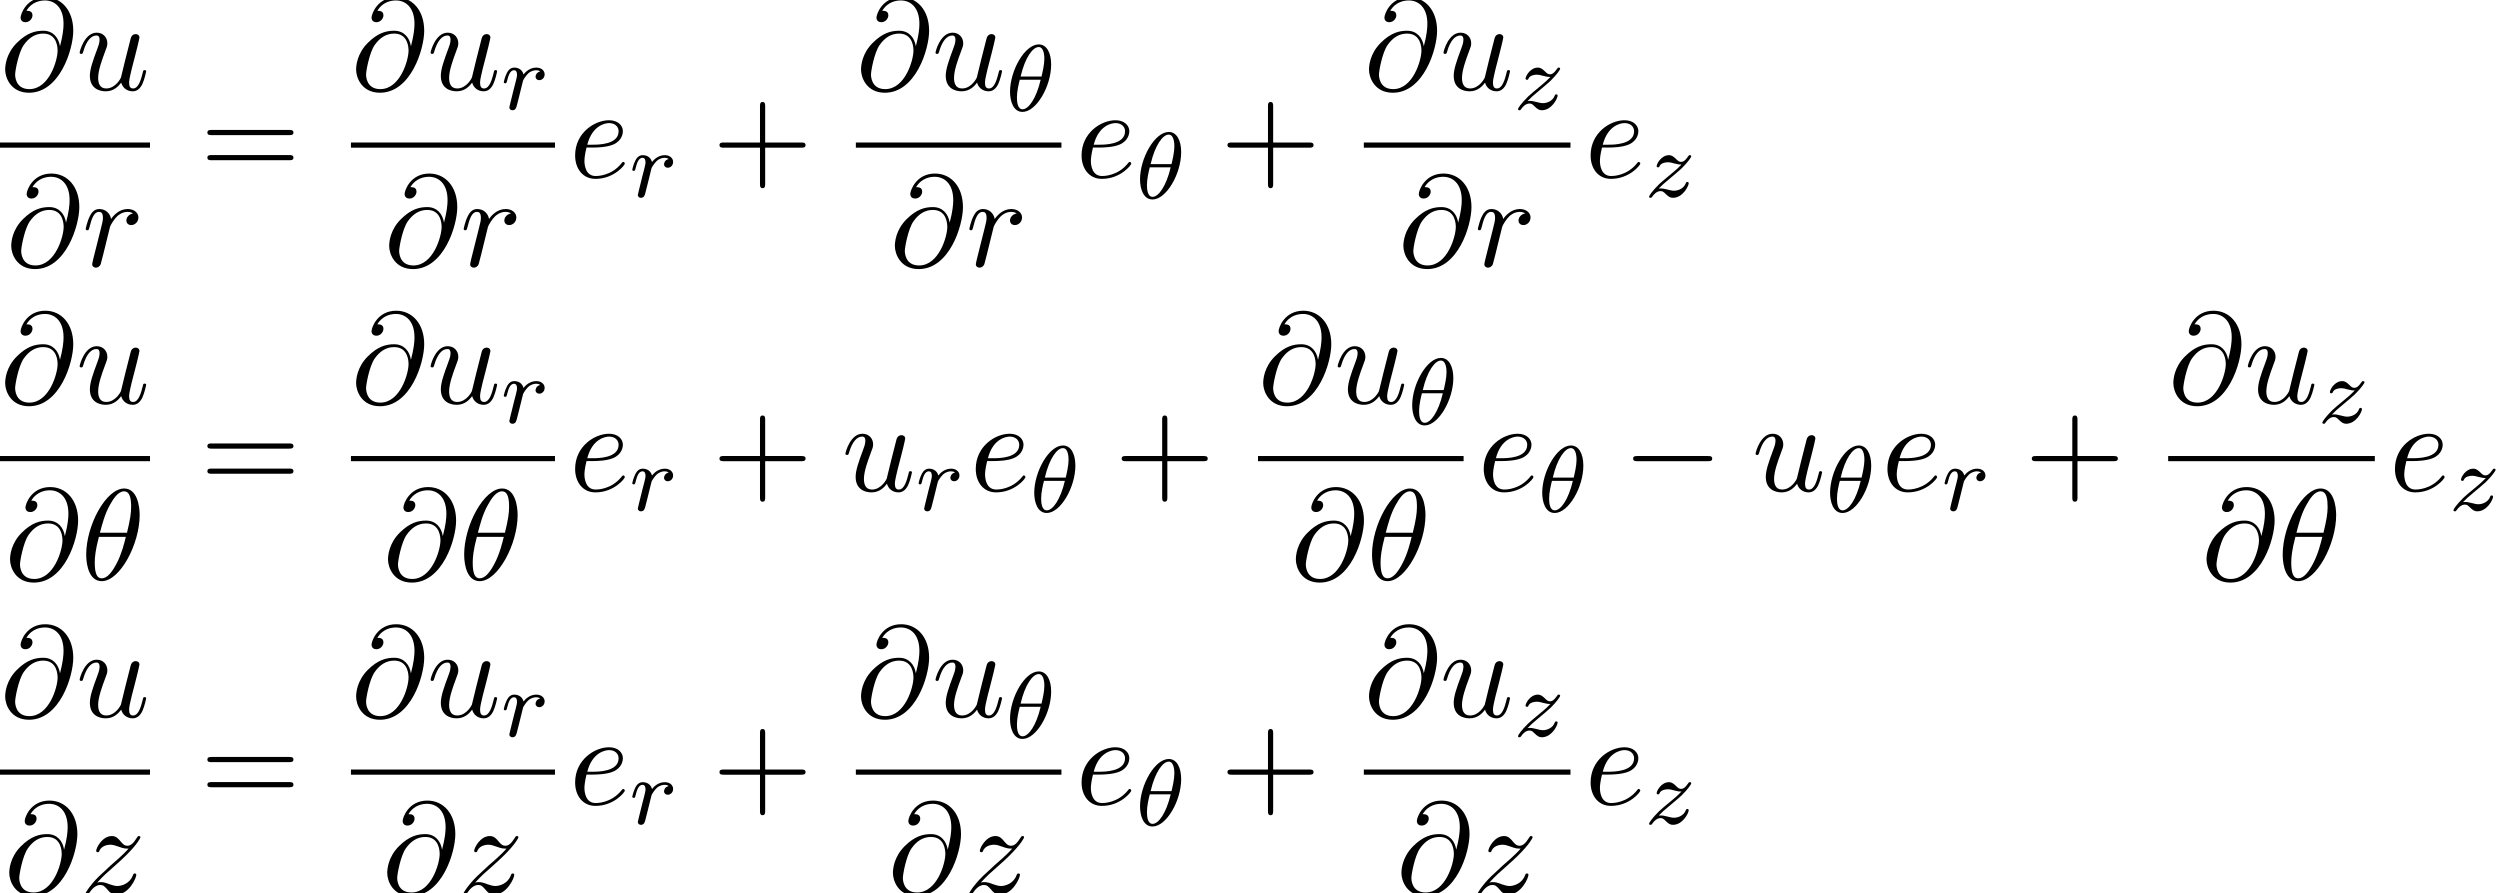
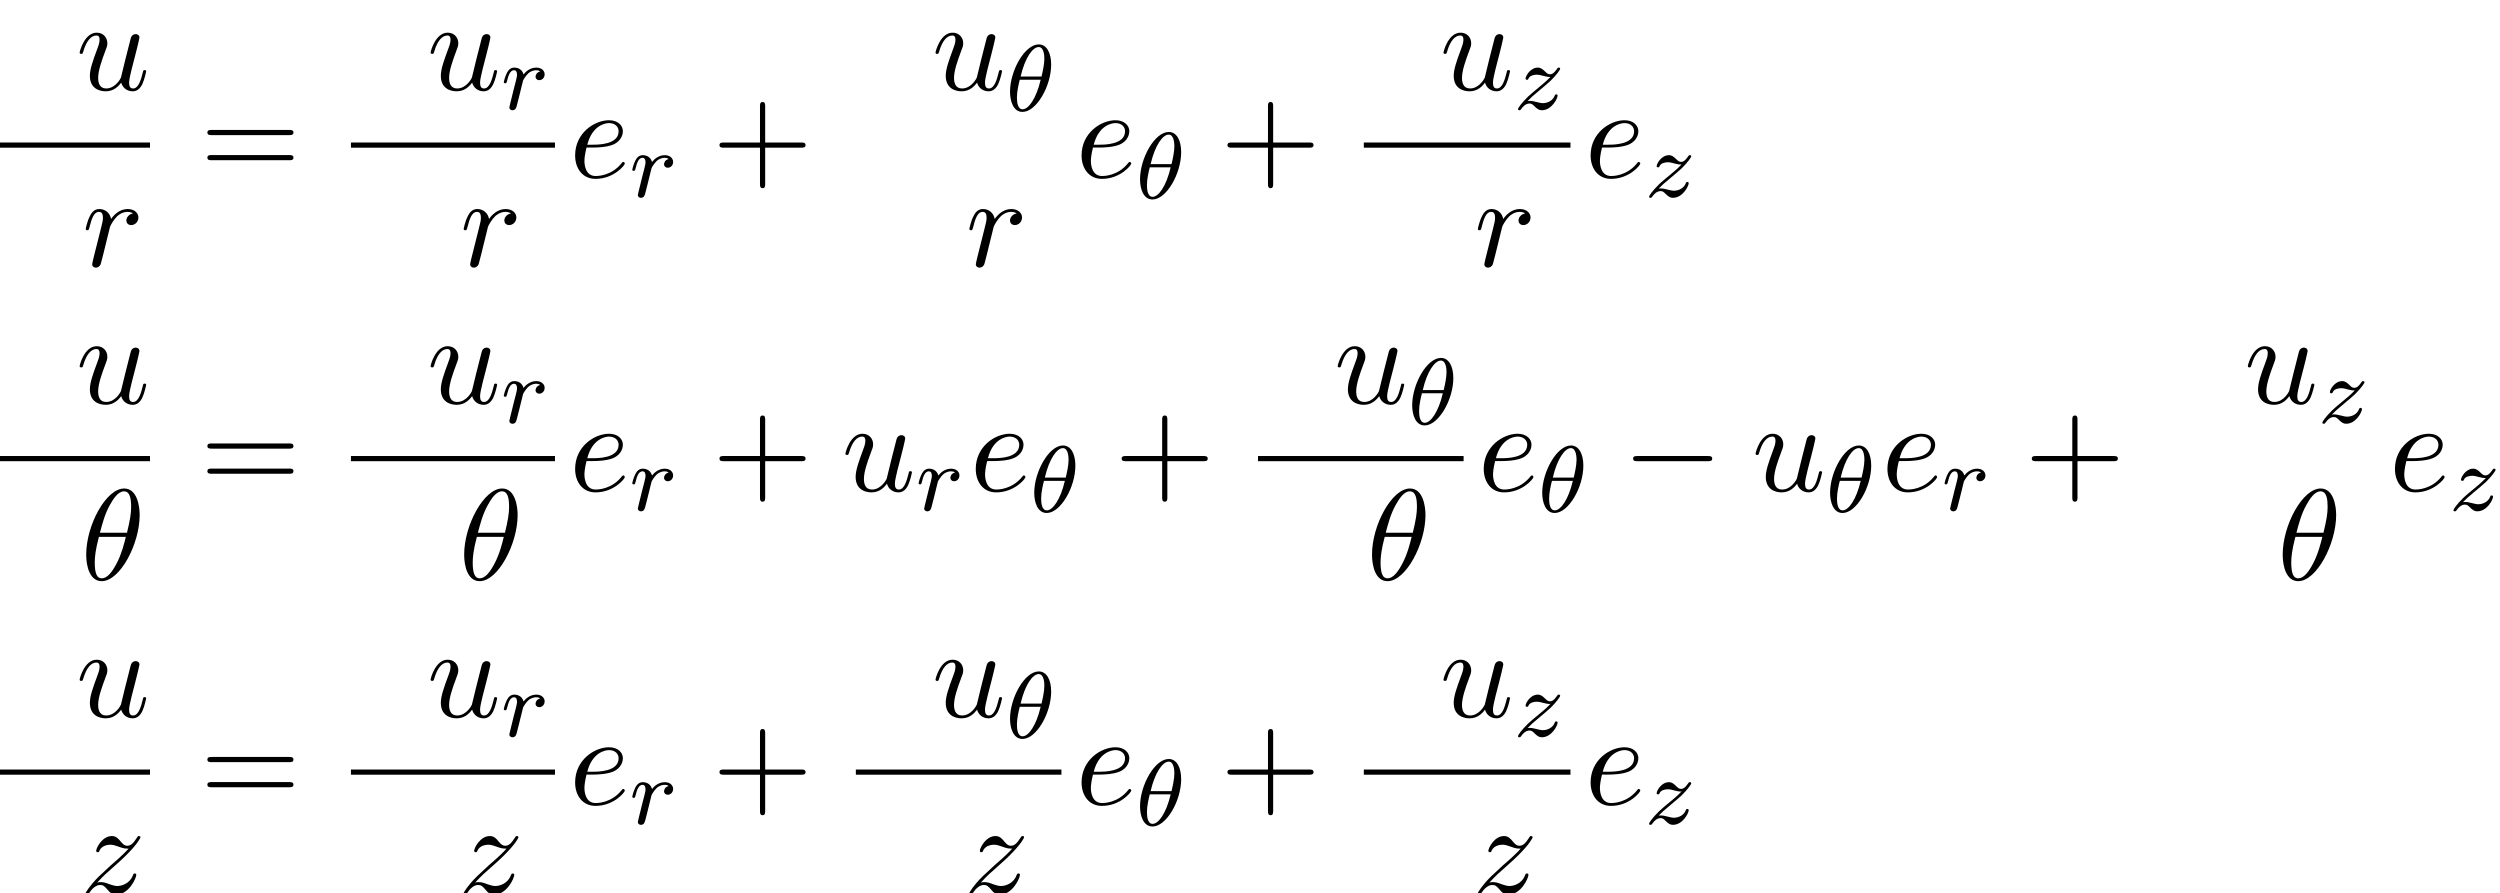
<svg xmlns="http://www.w3.org/2000/svg" xmlns:xlink="http://www.w3.org/1999/xlink" version="1.1" width="210.71pt" height="75.287pt" viewBox="128.12 80.697 210.71 75.287">
  <defs>
    <path id="g0-0" d="M7.189 -2.509C7.375 -2.509 7.571 -2.509 7.571 -2.727S7.375 -2.945 7.189 -2.945H1.287C1.102 -2.945 0.905 -2.945 0.905 -2.727S1.102 -2.509 1.287 -2.509H7.189Z" />
    <path id="g1-18" d="M3.818 -3.913C3.818 -4.91 3.435 -5.611 2.774 -5.611C1.586 -5.611 0.351 -3.395 0.351 -1.618C0.351 -0.853 0.614 0.08 1.403 0.08C2.566 0.08 3.818 -2.08 3.818 -3.913ZM1.243 -2.901C1.618 -4.511 2.271 -5.388 2.766 -5.388C3.244 -5.388 3.244 -4.535 3.244 -4.384C3.244 -3.937 3.1 -3.292 3.005 -2.901H1.243ZM2.933 -2.63C2.558 -1.028 1.905 -0.143 1.411 -0.143C0.98 -0.143 0.933 -0.781 0.933 -1.148C0.933 -1.65 1.084 -2.295 1.172 -2.63H2.933Z" />
    <path id="g1-114" d="M1.538 -1.1C1.626 -1.443 1.714 -1.785 1.793 -2.136C1.801 -2.152 1.857 -2.383 1.865 -2.423C1.889 -2.495 2.088 -2.821 2.295 -3.021C2.55 -3.252 2.821 -3.292 2.965 -3.292C3.053 -3.292 3.196 -3.284 3.308 -3.188C2.965 -3.116 2.917 -2.821 2.917 -2.75C2.917 -2.574 3.053 -2.455 3.228 -2.455C3.443 -2.455 3.682 -2.63 3.682 -2.949C3.682 -3.236 3.435 -3.515 2.981 -3.515C2.439 -3.515 2.072 -3.156 1.905 -2.941C1.745 -3.515 1.203 -3.515 1.124 -3.515C0.837 -3.515 0.638 -3.332 0.51 -3.084C0.327 -2.726 0.239 -2.319 0.239 -2.295C0.239 -2.224 0.295 -2.192 0.359 -2.192C0.462 -2.192 0.47 -2.224 0.526 -2.431C0.622 -2.821 0.765 -3.292 1.1 -3.292C1.307 -3.292 1.355 -3.092 1.355 -2.917C1.355 -2.774 1.315 -2.622 1.251 -2.359C1.235 -2.295 1.116 -1.825 1.084 -1.714L0.789 -0.518C0.757 -0.399 0.709 -0.199 0.709 -0.167C0.709 0.016 0.861 0.08 0.964 0.08C1.243 0.08 1.299 -0.143 1.363 -0.414L1.538 -1.1Z" />
    <path id="g1-122" d="M1.156 -0.693C1.443 -0.988 1.53 -1.076 2.232 -1.658C2.319 -1.73 2.877 -2.192 3.092 -2.399C3.595 -2.893 3.905 -3.332 3.905 -3.419C3.905 -3.491 3.842 -3.515 3.786 -3.515C3.706 -3.515 3.698 -3.499 3.618 -3.379C3.371 -3.013 3.196 -2.949 3.053 -2.949C2.901 -2.949 2.805 -3.013 2.646 -3.172C2.439 -3.371 2.279 -3.515 2.024 -3.515C1.387 -3.515 0.988 -2.798 0.988 -2.582C0.988 -2.574 0.988 -2.487 1.116 -2.487C1.196 -2.487 1.211 -2.519 1.243 -2.606C1.347 -2.837 1.69 -2.917 1.929 -2.917C2.112 -2.917 2.303 -2.869 2.495 -2.813C2.829 -2.726 2.901 -2.726 3.084 -2.726C2.917 -2.55 2.694 -2.327 2.08 -1.825C1.745 -1.546 1.411 -1.275 1.196 -1.068C0.606 -0.486 0.351 -0.096 0.351 -0.016C0.351 0.056 0.406 0.08 0.47 0.08C0.55 0.08 0.566 0.056 0.606 0C0.765 -0.239 1.012 -0.486 1.315 -0.486C1.498 -0.486 1.578 -0.414 1.73 -0.263C1.985 -0.016 2.128 0.08 2.359 0.08C3.188 0.08 3.69 -0.909 3.69 -1.156C3.69 -1.227 3.634 -1.259 3.571 -1.259C3.483 -1.259 3.467 -1.211 3.435 -1.132C3.284 -0.733 2.845 -0.518 2.447 -0.518C2.295 -0.518 2.12 -0.558 1.881 -0.622C1.546 -0.709 1.467 -0.709 1.347 -0.709C1.267 -0.709 1.219 -0.709 1.156 -0.693Z" />
    <path id="g3-43" d="M4.462 -2.509H7.505C7.658 -2.509 7.865 -2.509 7.865 -2.727S7.658 -2.945 7.505 -2.945H4.462V-6C4.462 -6.153 4.462 -6.36 4.244 -6.36S4.025 -6.153 4.025 -6V-2.945H0.971C0.818 -2.945 0.611 -2.945 0.611 -2.727S0.818 -2.509 0.971 -2.509H4.025V0.545C4.025 0.698 4.025 0.905 4.244 0.905S4.462 0.698 4.462 0.545V-2.509Z" />
    <path id="g3-61" d="M7.495 -3.567C7.658 -3.567 7.865 -3.567 7.865 -3.785S7.658 -4.004 7.505 -4.004H0.971C0.818 -4.004 0.611 -4.004 0.611 -3.785S0.818 -3.567 0.982 -3.567H7.495ZM7.505 -1.451C7.658 -1.451 7.865 -1.451 7.865 -1.669S7.658 -1.887 7.495 -1.887H0.982C0.818 -1.887 0.611 -1.887 0.611 -1.669S0.818 -1.451 0.971 -1.451H7.505Z" />
    <path id="g2-18" d="M4.964 -5.455C4.964 -6.175 4.767 -7.691 3.655 -7.691C2.138 -7.691 0.458 -4.615 0.458 -2.116C0.458 -1.091 0.775 0.12 1.767 0.12C3.305 0.12 4.964 -3.011 4.964 -5.455ZM1.615 -3.96C1.8 -4.658 2.018 -5.531 2.455 -6.305C2.749 -6.84 3.153 -7.451 3.644 -7.451C4.178 -7.451 4.244 -6.753 4.244 -6.131C4.244 -5.596 4.156 -5.04 3.895 -3.96H1.615ZM3.796 -3.611C3.676 -3.109 3.447 -2.182 3.033 -1.396C2.651 -0.655 2.236 -0.12 1.767 -0.12C1.407 -0.12 1.178 -0.436 1.178 -1.451C1.178 -1.909 1.244 -2.542 1.527 -3.611H3.796Z" />
-     <path id="g2-64" d="M5.051 -3.698C4.942 -4.375 4.495 -4.985 3.644 -4.985C2.978 -4.985 2.269 -4.811 1.418 -3.96C0.513 -3.055 0.436 -2.04 0.436 -1.702C0.436 -1.025 0.916 0.24 2.444 0.24C5.04 0.24 6.175 -3.425 6.175 -4.985C6.175 -6.72 5.16 -7.811 3.818 -7.811C2.236 -7.811 1.735 -6.393 1.735 -6.087C1.735 -5.935 1.822 -5.705 2.149 -5.705C2.509 -5.705 2.738 -6.033 2.738 -6.284C2.738 -6.665 2.4 -6.665 2.225 -6.665C2.705 -7.473 3.48 -7.538 3.796 -7.538C4.593 -7.538 5.356 -6.971 5.356 -5.564C5.356 -5.138 5.291 -4.582 5.062 -3.698H5.051ZM2.476 -0.065C1.276 -0.065 1.276 -1.189 1.276 -1.298C1.276 -1.593 1.549 -3.12 1.996 -3.775C2.433 -4.396 2.967 -4.745 3.644 -4.745C4.833 -4.745 4.855 -3.524 4.855 -3.305C4.855 -2.52 4.156 -0.065 2.476 -0.065Z" />
    <path id="g2-101" d="M2.04 -2.52C2.356 -2.52 3.164 -2.542 3.709 -2.771C4.473 -3.098 4.527 -3.742 4.527 -3.895C4.527 -4.375 4.113 -4.822 3.36 -4.822C2.149 -4.822 0.502 -3.764 0.502 -1.855C0.502 -0.742 1.145 0.12 2.215 0.12C3.775 0.12 4.691 -1.036 4.691 -1.167C4.691 -1.233 4.625 -1.309 4.56 -1.309C4.505 -1.309 4.484 -1.287 4.418 -1.2C3.556 -0.12 2.367 -0.12 2.236 -0.12C1.385 -0.12 1.287 -1.036 1.287 -1.385C1.287 -1.516 1.298 -1.855 1.462 -2.52H2.04ZM1.527 -2.76C1.953 -4.418 3.076 -4.582 3.36 -4.582C3.873 -4.582 4.167 -4.265 4.167 -3.895C4.167 -2.76 2.422 -2.76 1.975 -2.76H1.527Z" />
    <path id="g2-114" d="M0.96 -0.644C0.927 -0.48 0.862 -0.229 0.862 -0.175C0.862 0.022 1.015 0.12 1.178 0.12C1.309 0.12 1.505 0.033 1.582 -0.185C1.604 -0.229 1.975 -1.713 2.018 -1.909C2.105 -2.269 2.302 -3.033 2.367 -3.327C2.411 -3.469 2.716 -3.982 2.978 -4.222C3.065 -4.298 3.382 -4.582 3.851 -4.582C4.135 -4.582 4.298 -4.451 4.309 -4.451C3.982 -4.396 3.742 -4.135 3.742 -3.851C3.742 -3.676 3.862 -3.469 4.156 -3.469S4.756 -3.72 4.756 -4.113C4.756 -4.495 4.407 -4.822 3.851 -4.822C3.142 -4.822 2.662 -4.287 2.455 -3.982C2.367 -4.473 1.975 -4.822 1.462 -4.822C0.96 -4.822 0.753 -4.396 0.655 -4.2C0.458 -3.829 0.316 -3.175 0.316 -3.142C0.316 -3.033 0.425 -3.033 0.447 -3.033C0.556 -3.033 0.567 -3.044 0.633 -3.284C0.818 -4.058 1.036 -4.582 1.429 -4.582C1.615 -4.582 1.767 -4.495 1.767 -4.08C1.767 -3.851 1.735 -3.731 1.593 -3.164L0.96 -0.644Z" />
    <path id="g2-117" d="M3.818 -0.611C3.938 -0.164 4.32 0.12 4.789 0.12C5.171 0.12 5.422 -0.131 5.596 -0.48C5.782 -0.873 5.924 -1.538 5.924 -1.56C5.924 -1.669 5.825 -1.669 5.793 -1.669C5.684 -1.669 5.673 -1.625 5.64 -1.473C5.487 -0.862 5.28 -0.12 4.822 -0.12C4.593 -0.12 4.484 -0.262 4.484 -0.622C4.484 -0.862 4.615 -1.375 4.702 -1.756L5.007 -2.935C5.04 -3.098 5.149 -3.513 5.193 -3.676C5.247 -3.927 5.356 -4.342 5.356 -4.407C5.356 -4.604 5.204 -4.702 5.04 -4.702C4.985 -4.702 4.702 -4.691 4.615 -4.32C4.407 -3.524 3.927 -1.615 3.796 -1.036C3.785 -0.993 3.349 -0.12 2.553 -0.12C1.985 -0.12 1.876 -0.611 1.876 -1.015C1.876 -1.625 2.182 -2.487 2.465 -3.24C2.596 -3.567 2.651 -3.72 2.651 -3.927C2.651 -4.418 2.302 -4.822 1.756 -4.822C0.72 -4.822 0.316 -3.24 0.316 -3.142C0.316 -3.033 0.425 -3.033 0.447 -3.033C0.556 -3.033 0.567 -3.055 0.622 -3.229C0.895 -4.178 1.309 -4.582 1.724 -4.582C1.822 -4.582 1.996 -4.571 1.996 -4.222C1.996 -3.96 1.876 -3.644 1.811 -3.48C1.407 -2.4 1.178 -1.724 1.178 -1.189C1.178 -0.153 1.931 0.12 2.52 0.12C3.24 0.12 3.633 -0.371 3.818 -0.611Z" />
    <path id="g2-122" d="M1.451 -0.905C2.04 -1.538 2.356 -1.811 2.749 -2.149C2.749 -2.16 3.425 -2.738 3.818 -3.131C4.855 -4.145 5.095 -4.669 5.095 -4.713C5.095 -4.822 4.996 -4.822 4.975 -4.822C4.898 -4.822 4.865 -4.8 4.811 -4.702C4.484 -4.178 4.255 -4.004 3.993 -4.004S3.6 -4.167 3.436 -4.353C3.229 -4.604 3.044 -4.822 2.684 -4.822C1.865 -4.822 1.364 -3.807 1.364 -3.578C1.364 -3.524 1.396 -3.458 1.495 -3.458S1.615 -3.513 1.636 -3.578C1.844 -4.08 2.476 -4.091 2.564 -4.091C2.793 -4.091 3 -4.015 3.251 -3.927C3.687 -3.764 3.807 -3.764 4.091 -3.764C3.698 -3.295 2.782 -2.509 2.575 -2.335L1.593 -1.418C0.851 -0.687 0.469 -0.065 0.469 0.011C0.469 0.12 0.578 0.12 0.6 0.12C0.687 0.12 0.709 0.098 0.775 -0.022C1.025 -0.404 1.353 -0.698 1.702 -0.698C1.953 -0.698 2.062 -0.6 2.335 -0.284C2.52 -0.055 2.716 0.12 3.033 0.12C4.113 0.12 4.745 -1.265 4.745 -1.56C4.745 -1.615 4.702 -1.669 4.615 -1.669C4.516 -1.669 4.495 -1.604 4.462 -1.527C4.211 -0.818 3.513 -0.611 3.153 -0.611C2.935 -0.611 2.738 -0.676 2.509 -0.753C2.138 -0.895 1.975 -0.938 1.745 -0.938C1.724 -0.938 1.549 -0.938 1.451 -0.905Z" />
  </defs>
  <g id="page1">
    <use x="128.12" y="88.273" xlink:href="#g2-64" />
    <use x="134.517" y="88.273" xlink:href="#g2-117" />
    <rect x="128.12" y="92.708" height="0.436" width="12.643" />
    <use x="128.63" y="103.136" xlink:href="#g2-64" />
    <use x="135.028" y="103.136" xlink:href="#g2-114" />
    <use x="144.988" y="95.653" xlink:href="#g3-61" />
    <use x="157.699" y="88.273" xlink:href="#g2-64" />
    <use x="164.097" y="88.273" xlink:href="#g2-117" />
    <use x="170.342" y="89.909" xlink:href="#g1-114" />
    <rect x="157.699" y="92.708" height="0.436" width="17.197" />
    <use x="160.486" y="103.136" xlink:href="#g2-64" />
    <use x="166.884" y="103.136" xlink:href="#g2-114" />
    <use x="176.092" y="95.653" xlink:href="#g2-101" />
    <use x="181.171" y="97.29" xlink:href="#g1-114" />
    <use x="188.15" y="95.653" xlink:href="#g3-43" />
    <use x="200.255" y="88.273" xlink:href="#g2-64" />
    <use x="206.653" y="88.273" xlink:href="#g2-117" />
    <use x="212.898" y="90.05" xlink:href="#g1-18" />
-     <rect x="200.255" y="92.708" height="0.436" width="17.327" />
    <use x="203.107" y="103.136" xlink:href="#g2-64" />
    <use x="209.505" y="103.136" xlink:href="#g2-114" />
    <use x="218.777" y="95.653" xlink:href="#g2-101" />
    <use x="223.856" y="97.43" xlink:href="#g1-18" />
    <use x="230.965" y="95.653" xlink:href="#g3-43" />
    <use x="243.069" y="88.273" xlink:href="#g2-64" />
    <use x="249.467" y="88.273" xlink:href="#g2-117" />
    <use x="255.712" y="89.909" xlink:href="#g1-122" />
    <rect x="243.069" y="92.708" height="0.436" width="17.417" />
    <use x="245.966" y="103.136" xlink:href="#g2-64" />
    <use x="252.364" y="103.136" xlink:href="#g2-114" />
    <use x="261.681" y="95.653" xlink:href="#g2-101" />
    <use x="266.761" y="97.29" xlink:href="#g1-122" />
    <use x="128.12" y="114.697" xlink:href="#g2-64" />
    <use x="134.517" y="114.697" xlink:href="#g2-117" />
    <rect x="128.12" y="119.132" height="0.436" width="12.643" />
    <use x="128.53" y="129.56" xlink:href="#g2-64" />
    <use x="134.928" y="129.56" xlink:href="#g2-18" />
    <use x="144.988" y="122.077" xlink:href="#g3-61" />
    <use x="157.699" y="114.697" xlink:href="#g2-64" />
    <use x="164.097" y="114.697" xlink:href="#g2-117" />
    <use x="170.342" y="116.333" xlink:href="#g1-114" />
    <rect x="157.699" y="119.132" height="0.436" width="17.197" />
    <use x="160.387" y="129.56" xlink:href="#g2-64" />
    <use x="166.784" y="129.56" xlink:href="#g2-18" />
    <use x="176.092" y="122.077" xlink:href="#g2-101" />
    <use x="181.171" y="123.714" xlink:href="#g1-114" />
    <use x="188.15" y="122.077" xlink:href="#g3-43" />
    <use x="199.059" y="122.077" xlink:href="#g2-117" />
    <use x="205.304" y="123.714" xlink:href="#g1-114" />
    <use x="209.859" y="122.077" xlink:href="#g2-101" />
    <use x="214.939" y="123.854" xlink:href="#g1-18" />
    <use x="222.047" y="122.077" xlink:href="#g3-43" />
    <use x="234.151" y="114.697" xlink:href="#g2-64" />
    <use x="240.549" y="114.697" xlink:href="#g2-117" />
    <use x="246.794" y="116.474" xlink:href="#g1-18" />
    <rect x="234.151" y="119.132" height="0.436" width="17.327" />
    <use x="236.904" y="129.56" xlink:href="#g2-64" />
    <use x="243.301" y="129.56" xlink:href="#g2-18" />
    <use x="252.673" y="122.077" xlink:href="#g2-101" />
    <use x="257.753" y="123.854" xlink:href="#g1-18" />
    <use x="264.861" y="122.077" xlink:href="#g0-0" />
    <use x="275.77" y="122.077" xlink:href="#g2-117" />
    <use x="282.015" y="123.854" xlink:href="#g1-18" />
    <use x="286.699" y="122.077" xlink:href="#g2-101" />
    <use x="291.778" y="123.714" xlink:href="#g1-114" />
    <use x="298.757" y="122.077" xlink:href="#g3-43" />
    <use x="310.862" y="114.697" xlink:href="#g2-64" />
    <use x="317.26" y="114.697" xlink:href="#g2-117" />
    <use x="323.505" y="116.333" xlink:href="#g1-122" />
-     <rect x="310.862" y="119.132" height="0.436" width="17.417" />
    <use x="313.659" y="129.56" xlink:href="#g2-64" />
    <use x="320.057" y="129.56" xlink:href="#g2-18" />
    <use x="329.474" y="122.077" xlink:href="#g2-101" />
    <use x="334.554" y="123.714" xlink:href="#g1-122" />
    <use x="128.12" y="141.121" xlink:href="#g2-64" />
    <use x="134.517" y="141.121" xlink:href="#g2-117" />
    <rect x="128.12" y="145.556" height="0.436" width="12.643" />
    <use x="128.466" y="155.984" xlink:href="#g2-64" />
    <use x="134.863" y="155.984" xlink:href="#g2-122" />
    <use x="144.988" y="148.501" xlink:href="#g3-61" />
    <use x="157.699" y="141.121" xlink:href="#g2-64" />
    <use x="164.097" y="141.121" xlink:href="#g2-117" />
    <use x="170.342" y="142.757" xlink:href="#g1-114" />
    <rect x="157.699" y="145.556" height="0.436" width="17.197" />
    <use x="160.322" y="155.984" xlink:href="#g2-64" />
    <use x="166.72" y="155.984" xlink:href="#g2-122" />
    <use x="176.092" y="148.501" xlink:href="#g2-101" />
    <use x="181.171" y="150.137" xlink:href="#g1-114" />
    <use x="188.15" y="148.501" xlink:href="#g3-43" />
    <use x="200.255" y="141.121" xlink:href="#g2-64" />
    <use x="206.653" y="141.121" xlink:href="#g2-117" />
    <use x="212.898" y="142.898" xlink:href="#g1-18" />
    <rect x="200.255" y="145.556" height="0.436" width="17.327" />
    <use x="202.943" y="155.984" xlink:href="#g2-64" />
    <use x="209.34" y="155.984" xlink:href="#g2-122" />
    <use x="218.777" y="148.501" xlink:href="#g2-101" />
    <use x="223.856" y="150.278" xlink:href="#g1-18" />
    <use x="230.965" y="148.501" xlink:href="#g3-43" />
    <use x="243.069" y="141.121" xlink:href="#g2-64" />
    <use x="249.467" y="141.121" xlink:href="#g2-117" />
    <use x="255.712" y="142.757" xlink:href="#g1-122" />
    <rect x="243.069" y="145.556" height="0.436" width="17.417" />
    <use x="245.802" y="155.984" xlink:href="#g2-64" />
    <use x="252.2" y="155.984" xlink:href="#g2-122" />
    <use x="261.681" y="148.501" xlink:href="#g2-101" />
    <use x="266.761" y="150.137" xlink:href="#g1-122" />
  </g>
</svg>